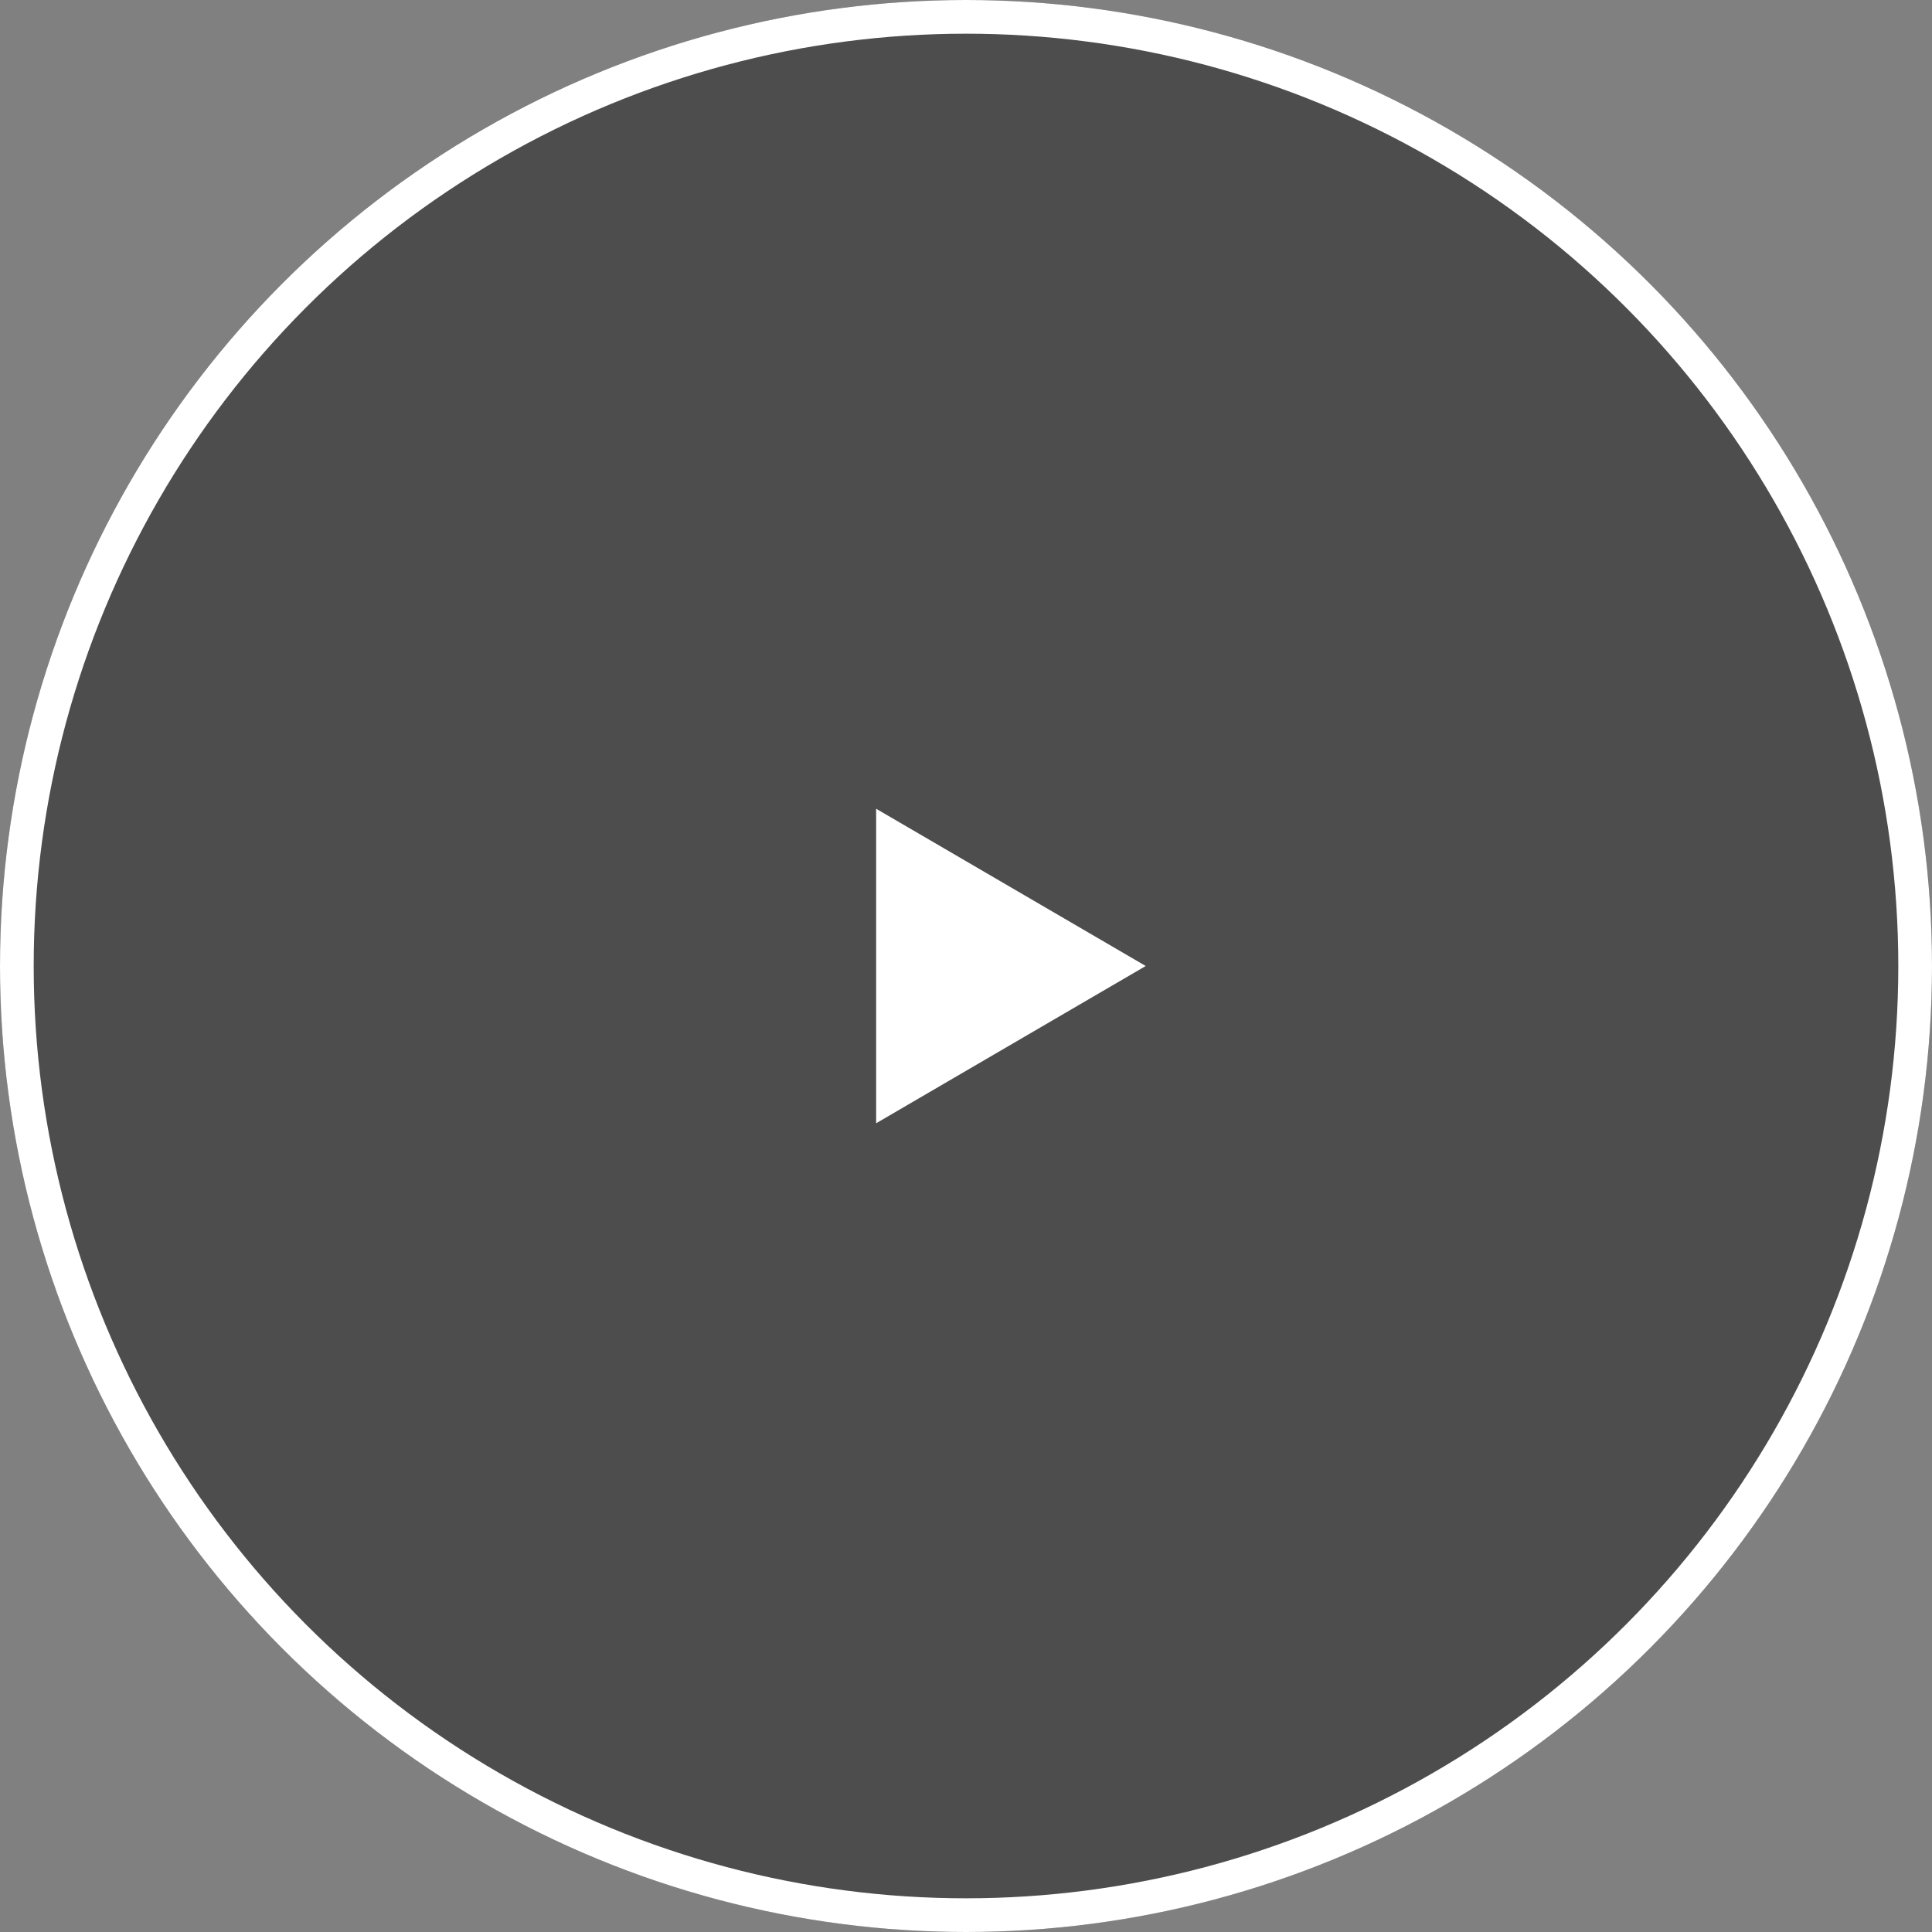
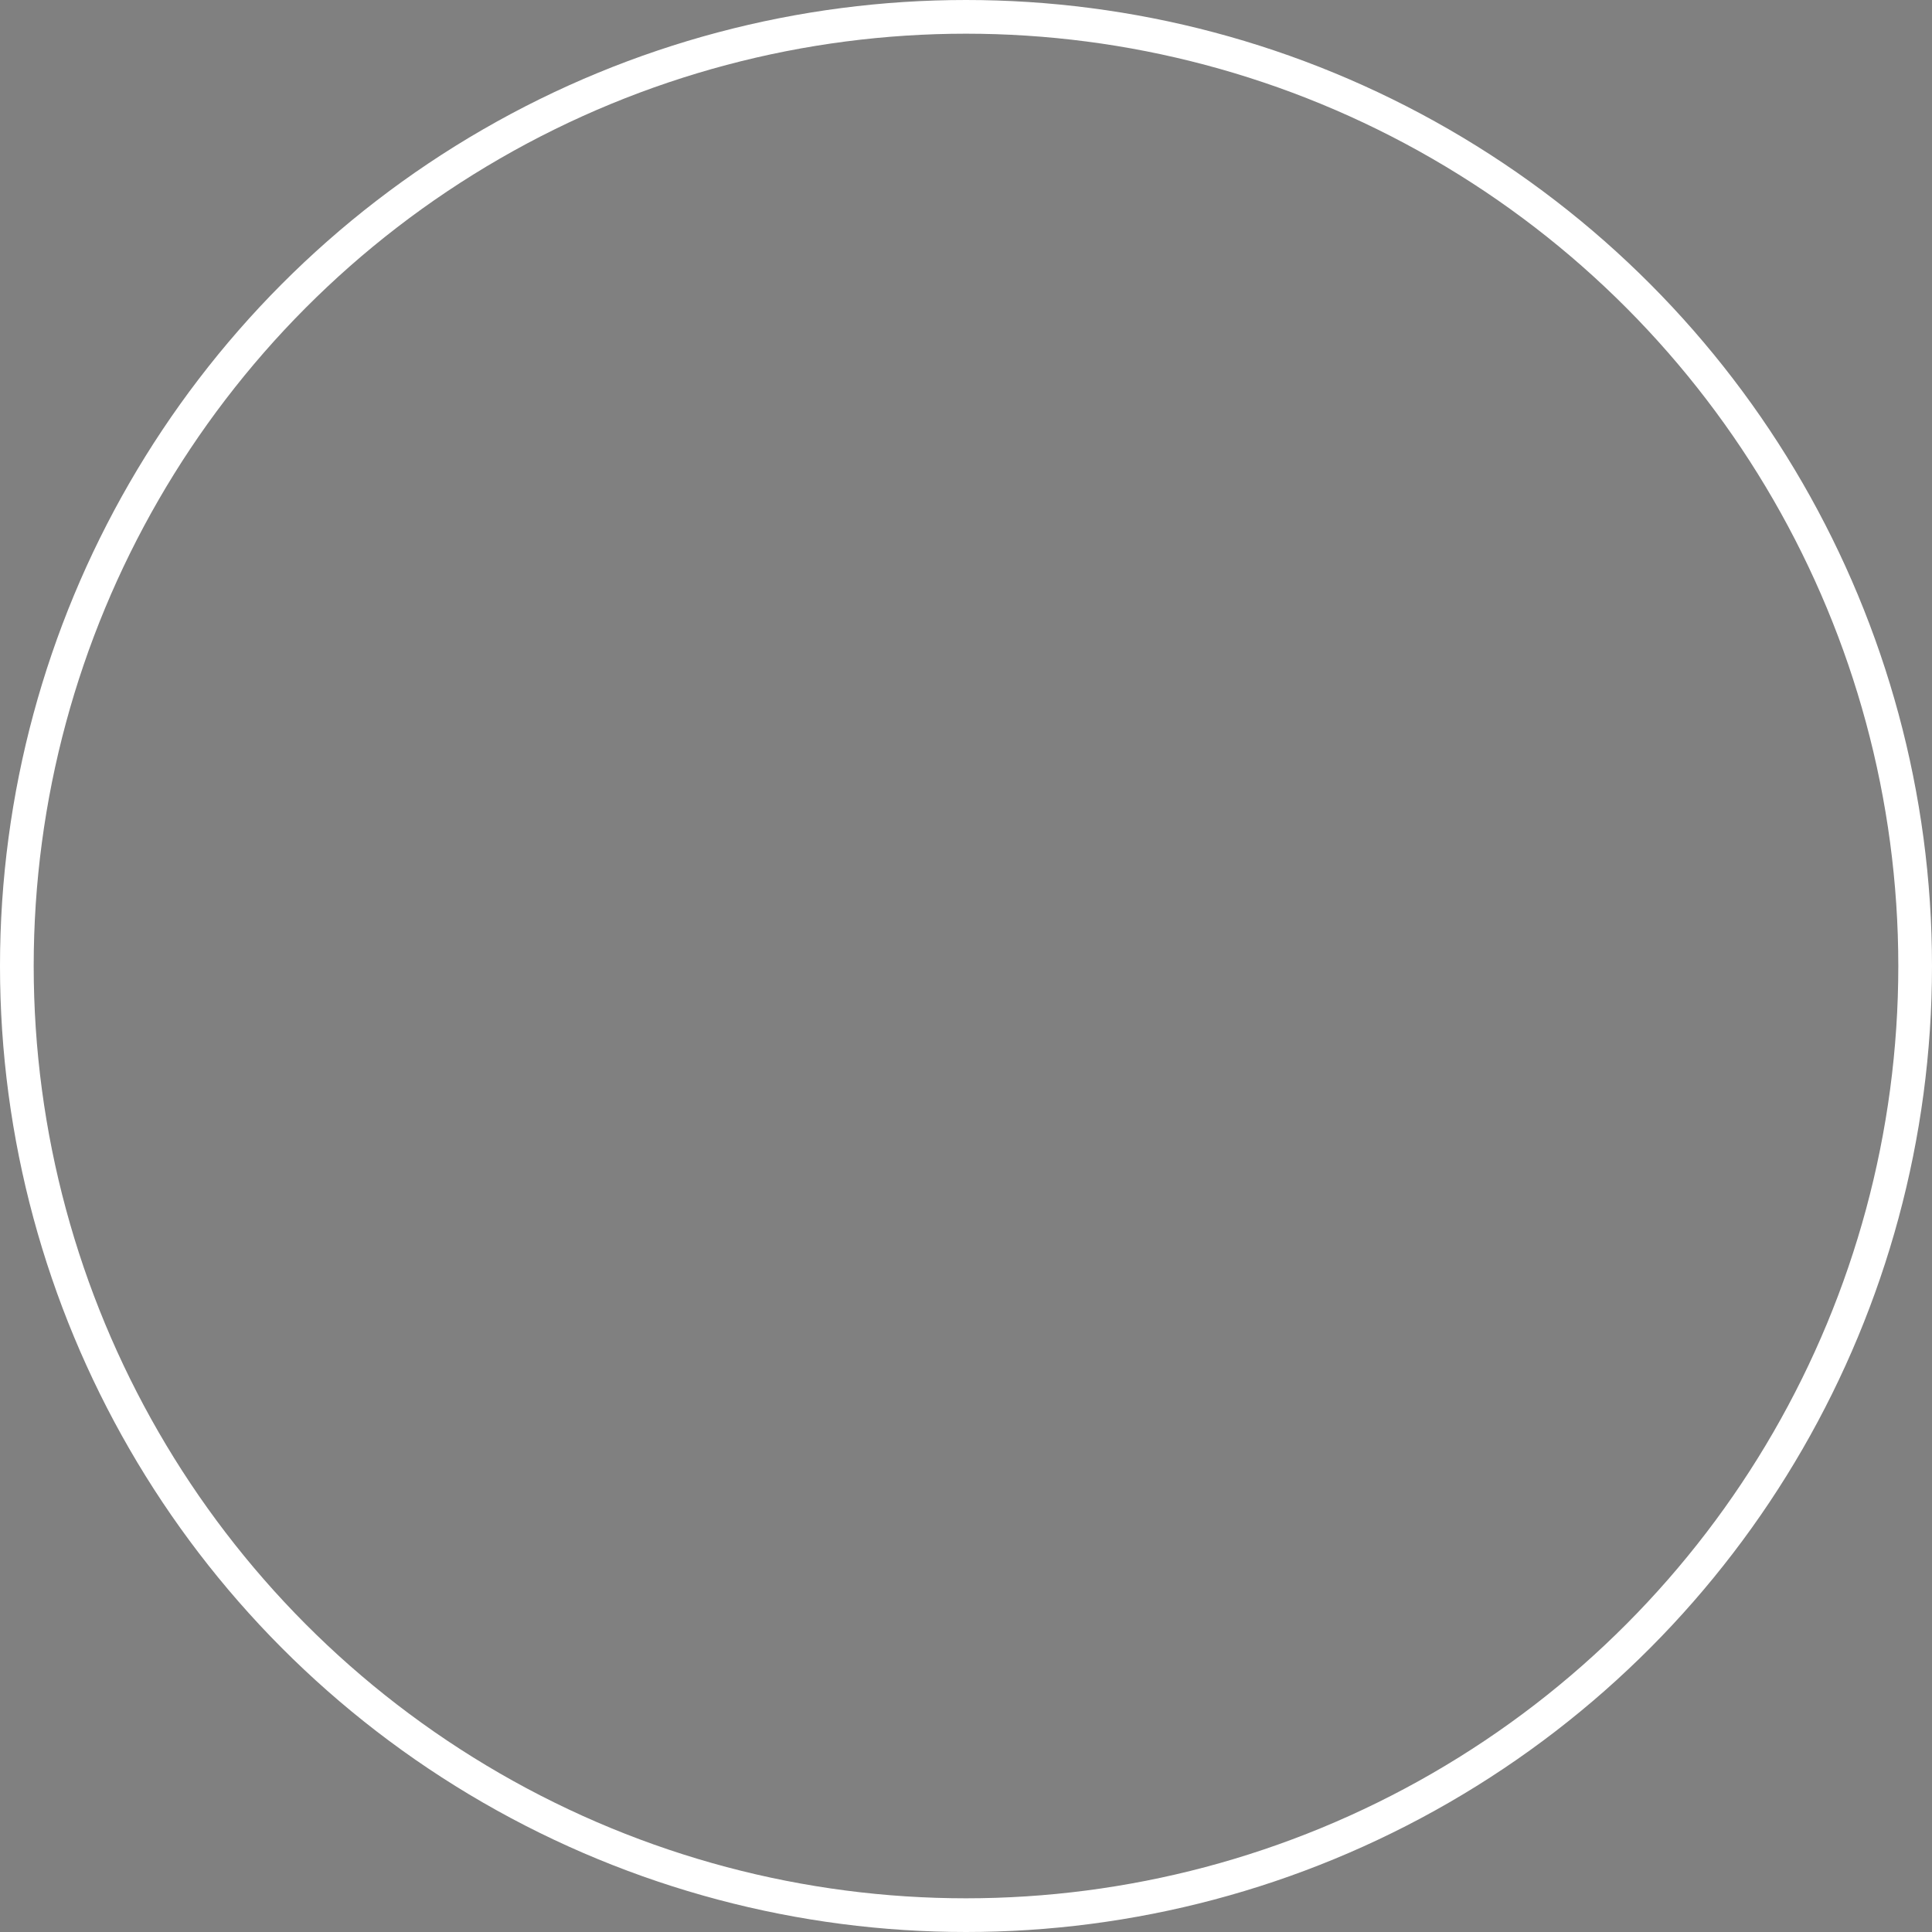
<svg xmlns="http://www.w3.org/2000/svg" width="86" height="86" viewBox="0 0 86 86">
  <rect x="0" y="0" width="86" height="86" fill="#808080" stroke="none" />
  <g id="Group_18242" data-name="Group 18242" transform="translate(-1243 -1985)">
    <g id="Group_5654" data-name="Group 5654" transform="translate(357 -549)">
      <g id="Ellipse_1399" data-name="Ellipse 1399" transform="translate(886 2534)" fill="rgba(0,0,0,0.4)" stroke="#fff" stroke-width="1.5">
-         <circle cx="43" cy="43" r="43" stroke="none" />
        <circle cx="43" cy="43" r="42.25" fill="none" />
      </g>
-       <path id="Polygon_1" data-name="Polygon 1" d="M7,0l7,12H0Z" transform="translate(937 2570) rotate(90)" fill="#fff" />
    </g>
  </g>
</svg>